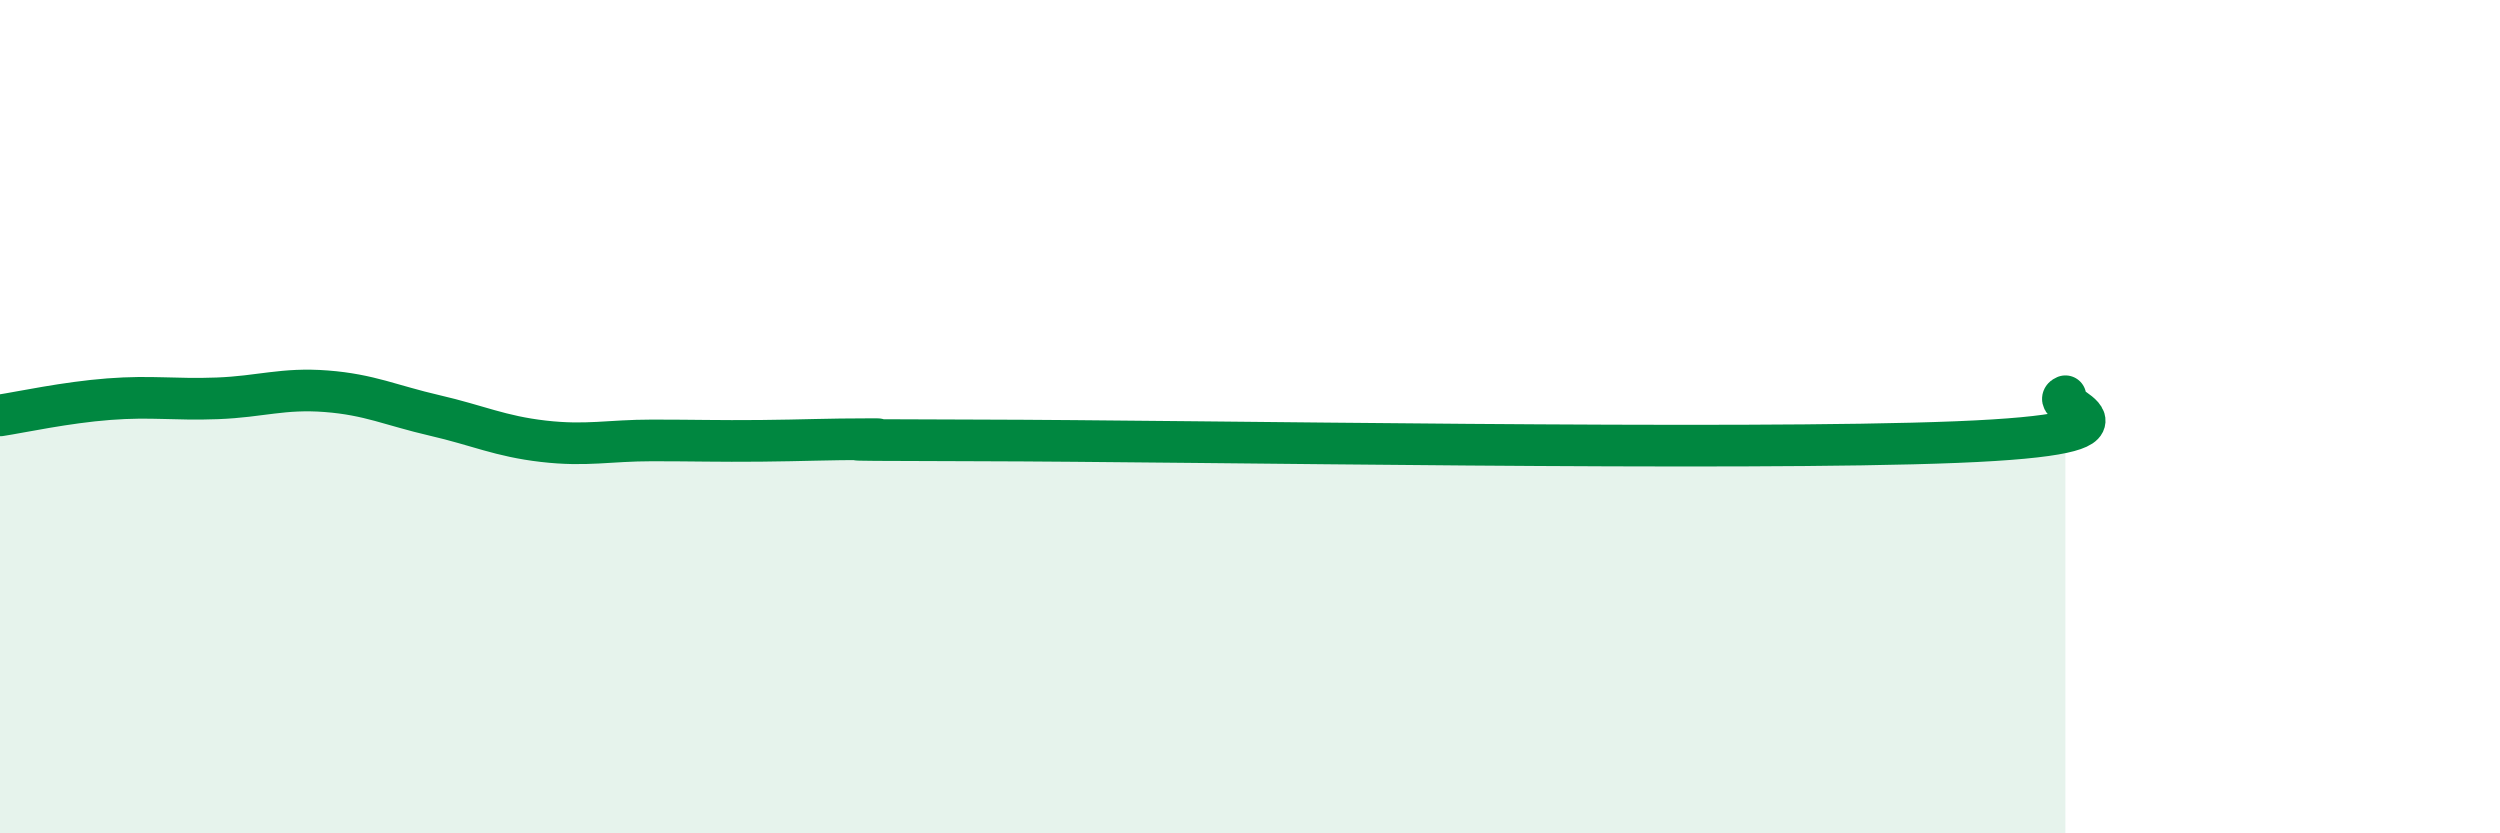
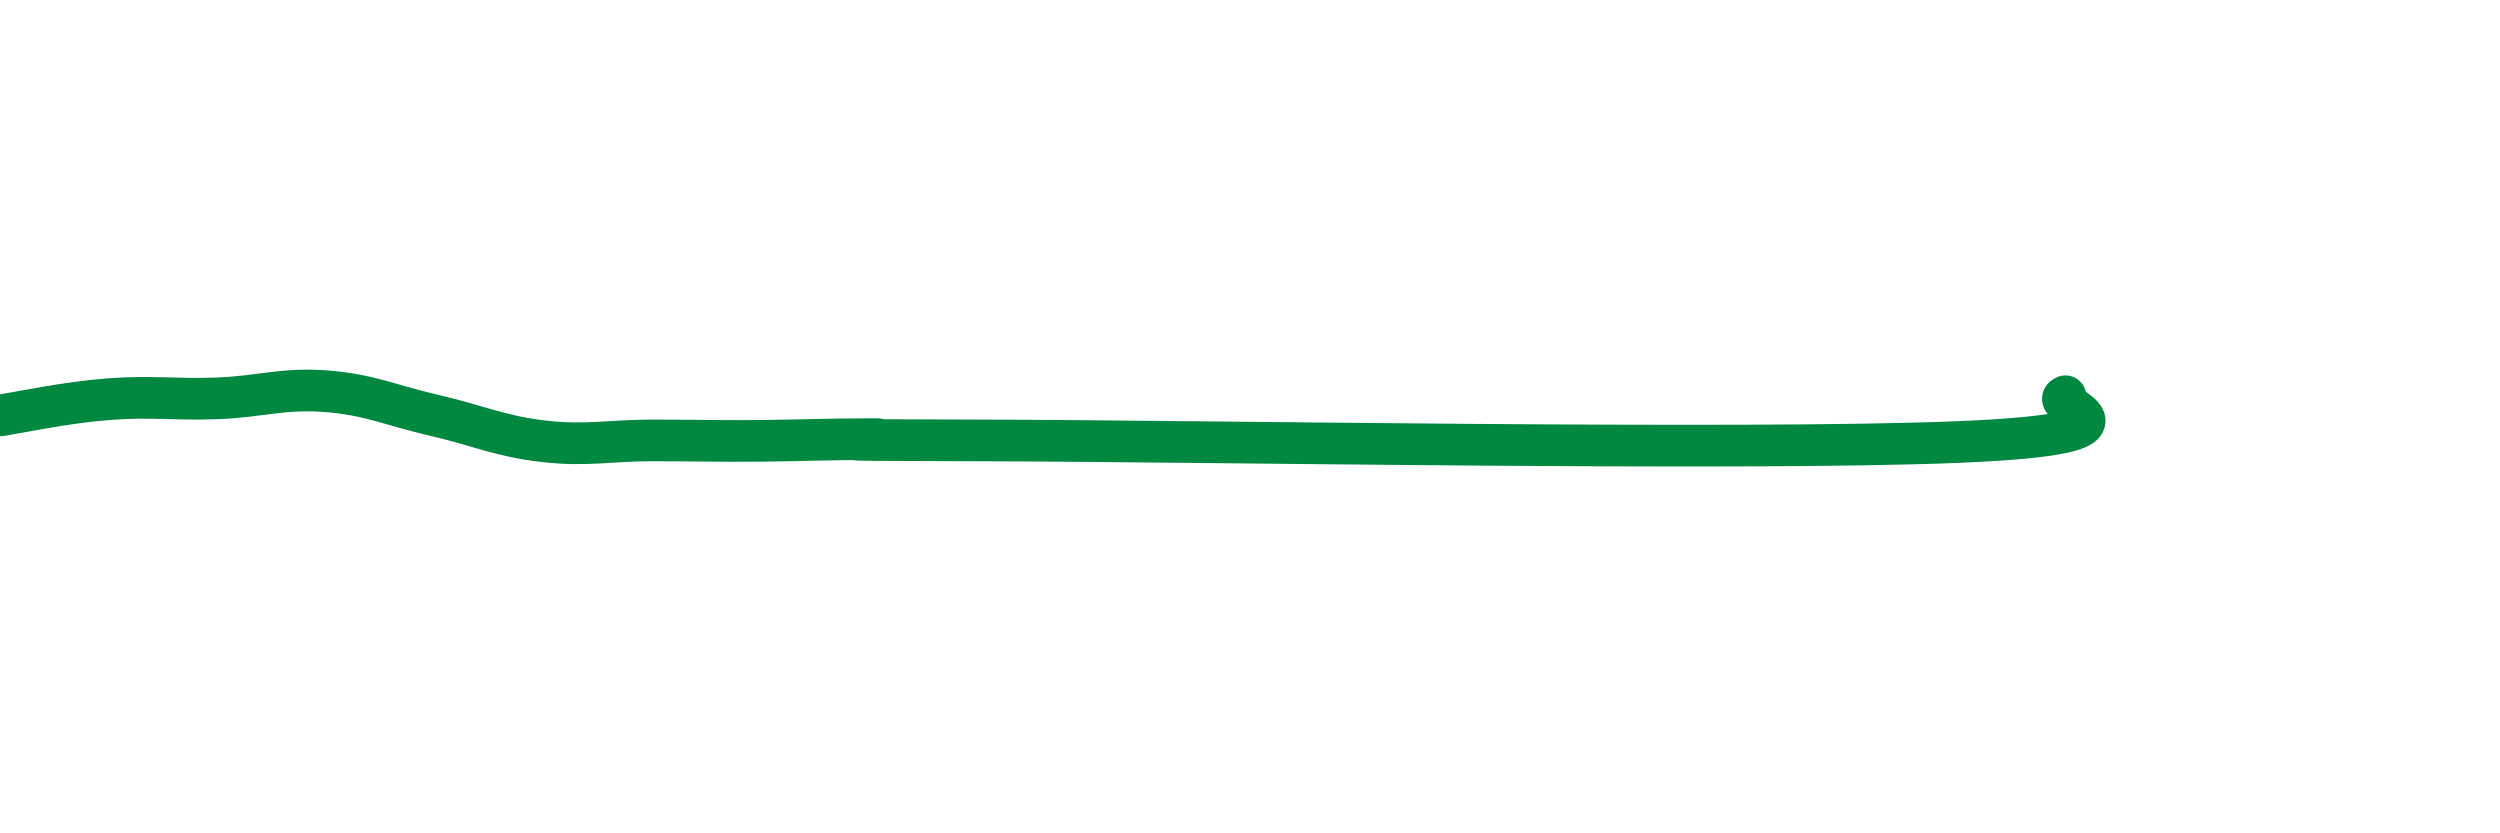
<svg xmlns="http://www.w3.org/2000/svg" width="60" height="20" viewBox="0 0 60 20">
-   <path d="M 0,9.97 C 0.52,9.89 1.57,9.66 2.61,9.58 C 3.65,9.5 4.18,9.6 5.22,9.56 C 6.26,9.52 6.79,9.31 7.83,9.39 C 8.87,9.47 9.39,9.73 10.43,9.97 C 11.47,10.21 12,10.47 13.04,10.59 C 14.08,10.71 14.61,10.57 15.65,10.57 C 16.69,10.57 17.22,10.59 18.26,10.58 C 19.3,10.57 19.83,10.54 20.87,10.54 C 21.91,10.54 18.26,10.56 23.48,10.57 C 28.7,10.58 41.74,10.82 46.96,10.61 C 52.18,10.4 49.05,9.73 49.57,9.51L49.57 20L0 20Z" fill="#008740" opacity="0.1" stroke-linecap="round" stroke-linejoin="round" />
  <path d="M 0,9.97 C 0.52,9.89 1.57,9.66 2.61,9.58 C 3.65,9.5 4.18,9.6 5.22,9.56 C 6.26,9.52 6.79,9.31 7.83,9.39 C 8.87,9.47 9.39,9.73 10.43,9.97 C 11.47,10.21 12,10.47 13.04,10.59 C 14.08,10.71 14.61,10.57 15.65,10.57 C 16.69,10.57 17.22,10.59 18.26,10.58 C 19.3,10.57 19.83,10.54 20.87,10.54 C 21.91,10.54 18.26,10.56 23.48,10.57 C 28.7,10.58 41.74,10.82 46.96,10.61 C 52.18,10.4 49.05,9.73 49.57,9.51" stroke="#008740" stroke-width="1" fill="none" stroke-linecap="round" stroke-linejoin="round" />
</svg>